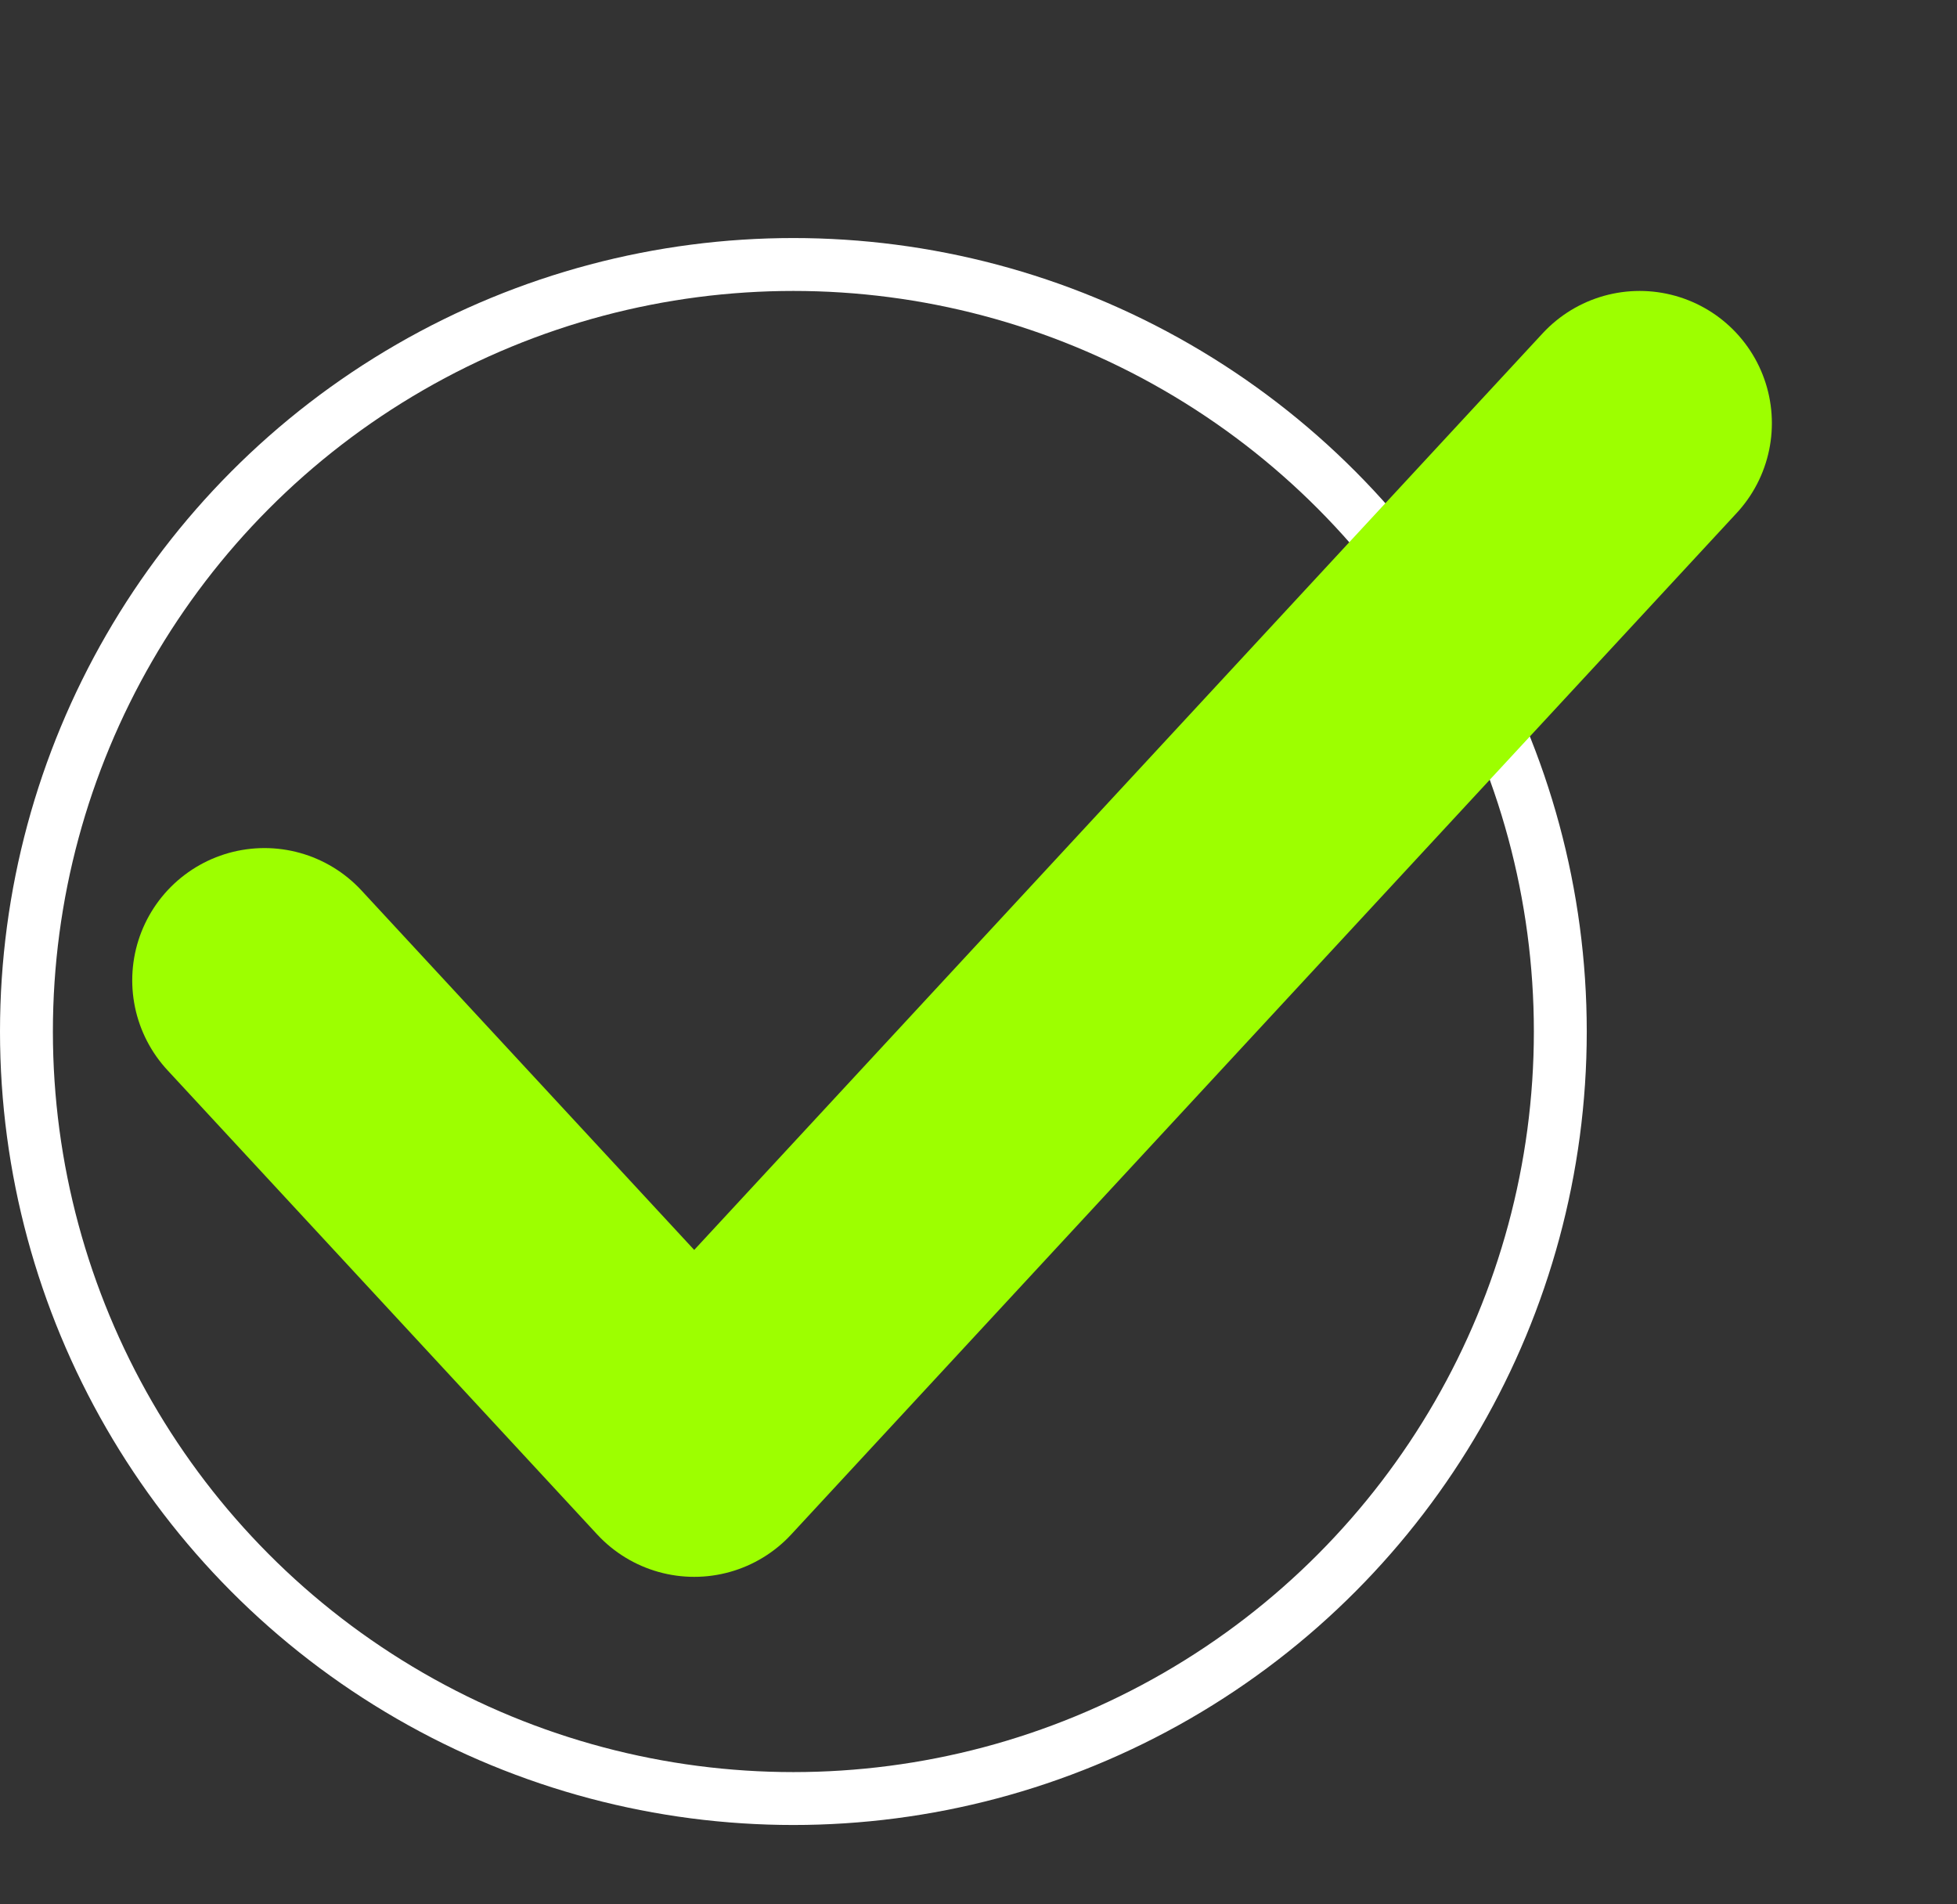
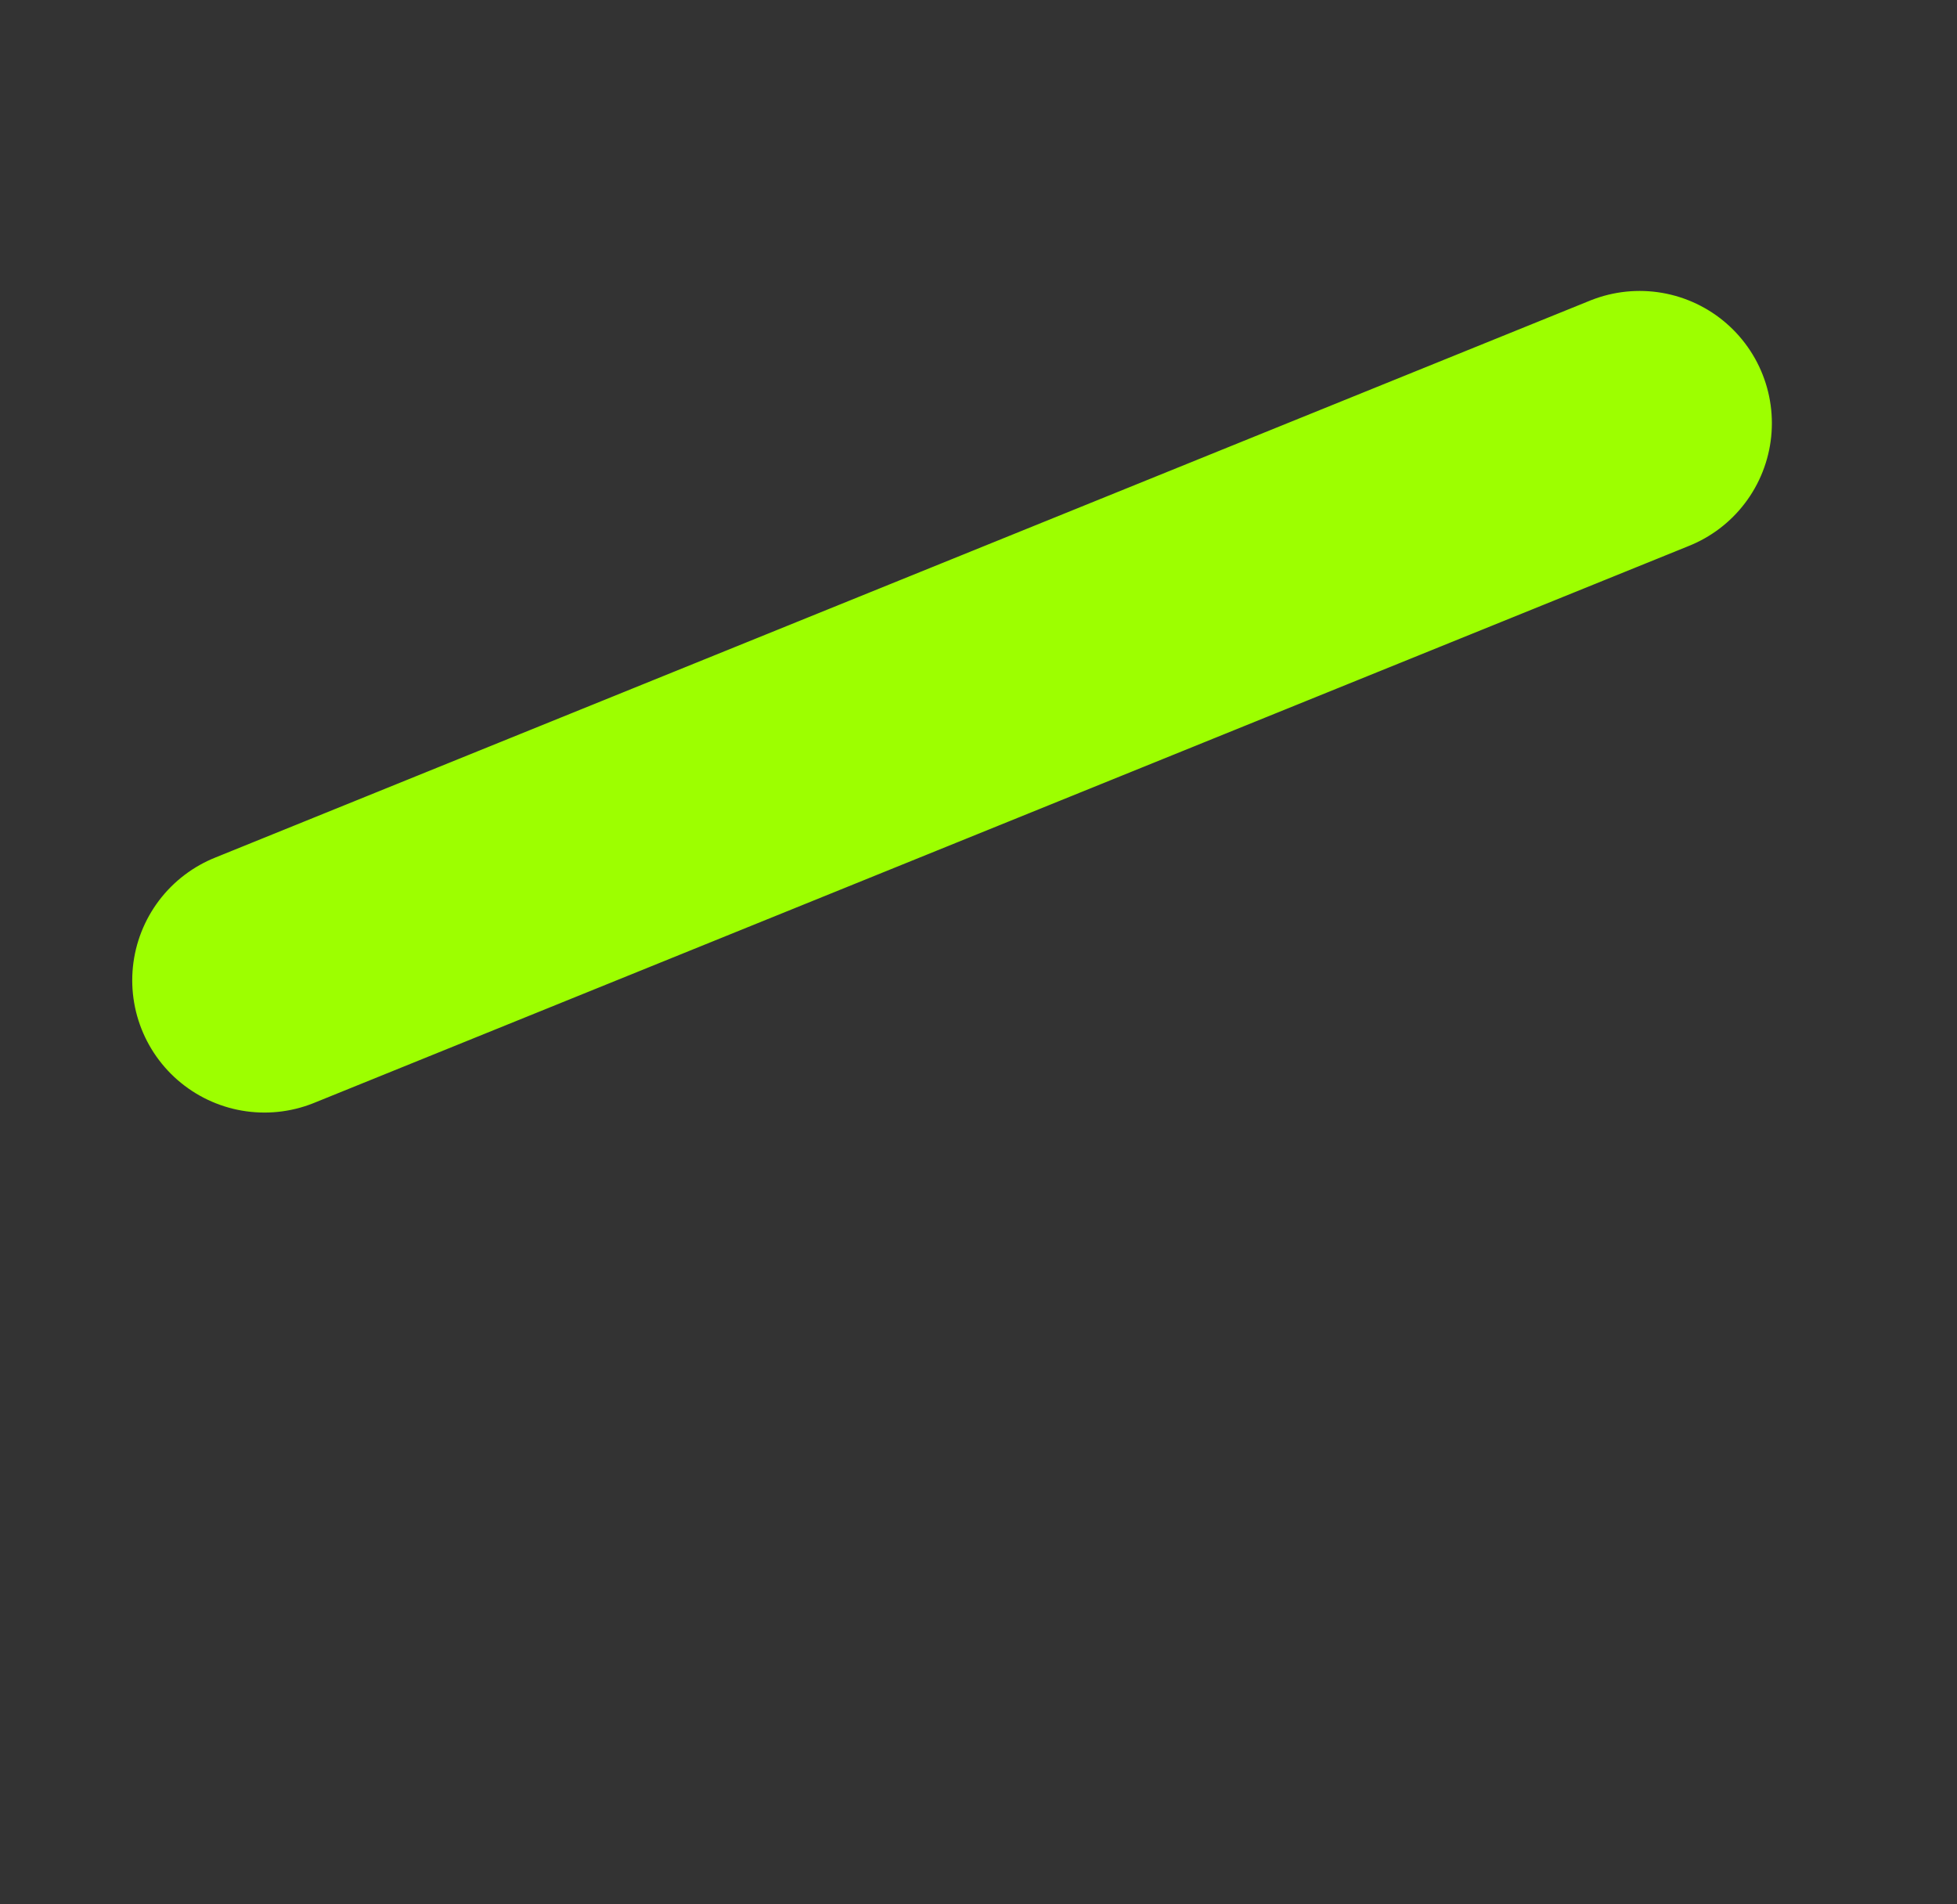
<svg xmlns="http://www.w3.org/2000/svg" width="37" height="36" viewBox="0 0 37 36" fill="none">
  <rect x="0" y="0" width="37" height="36" fill="#333333" stroke="none" />
-   <circle cx="15" cy="19.5" r="14.5" stroke="white" />
-   <path d="M31 8L13.125 27.309L5 18.532" stroke="#9DFF00" stroke-width="5" stroke-linecap="round" stroke-linejoin="round" />
+   <path d="M31 8L5 18.532" stroke="#9DFF00" stroke-width="5" stroke-linecap="round" stroke-linejoin="round" />
</svg>